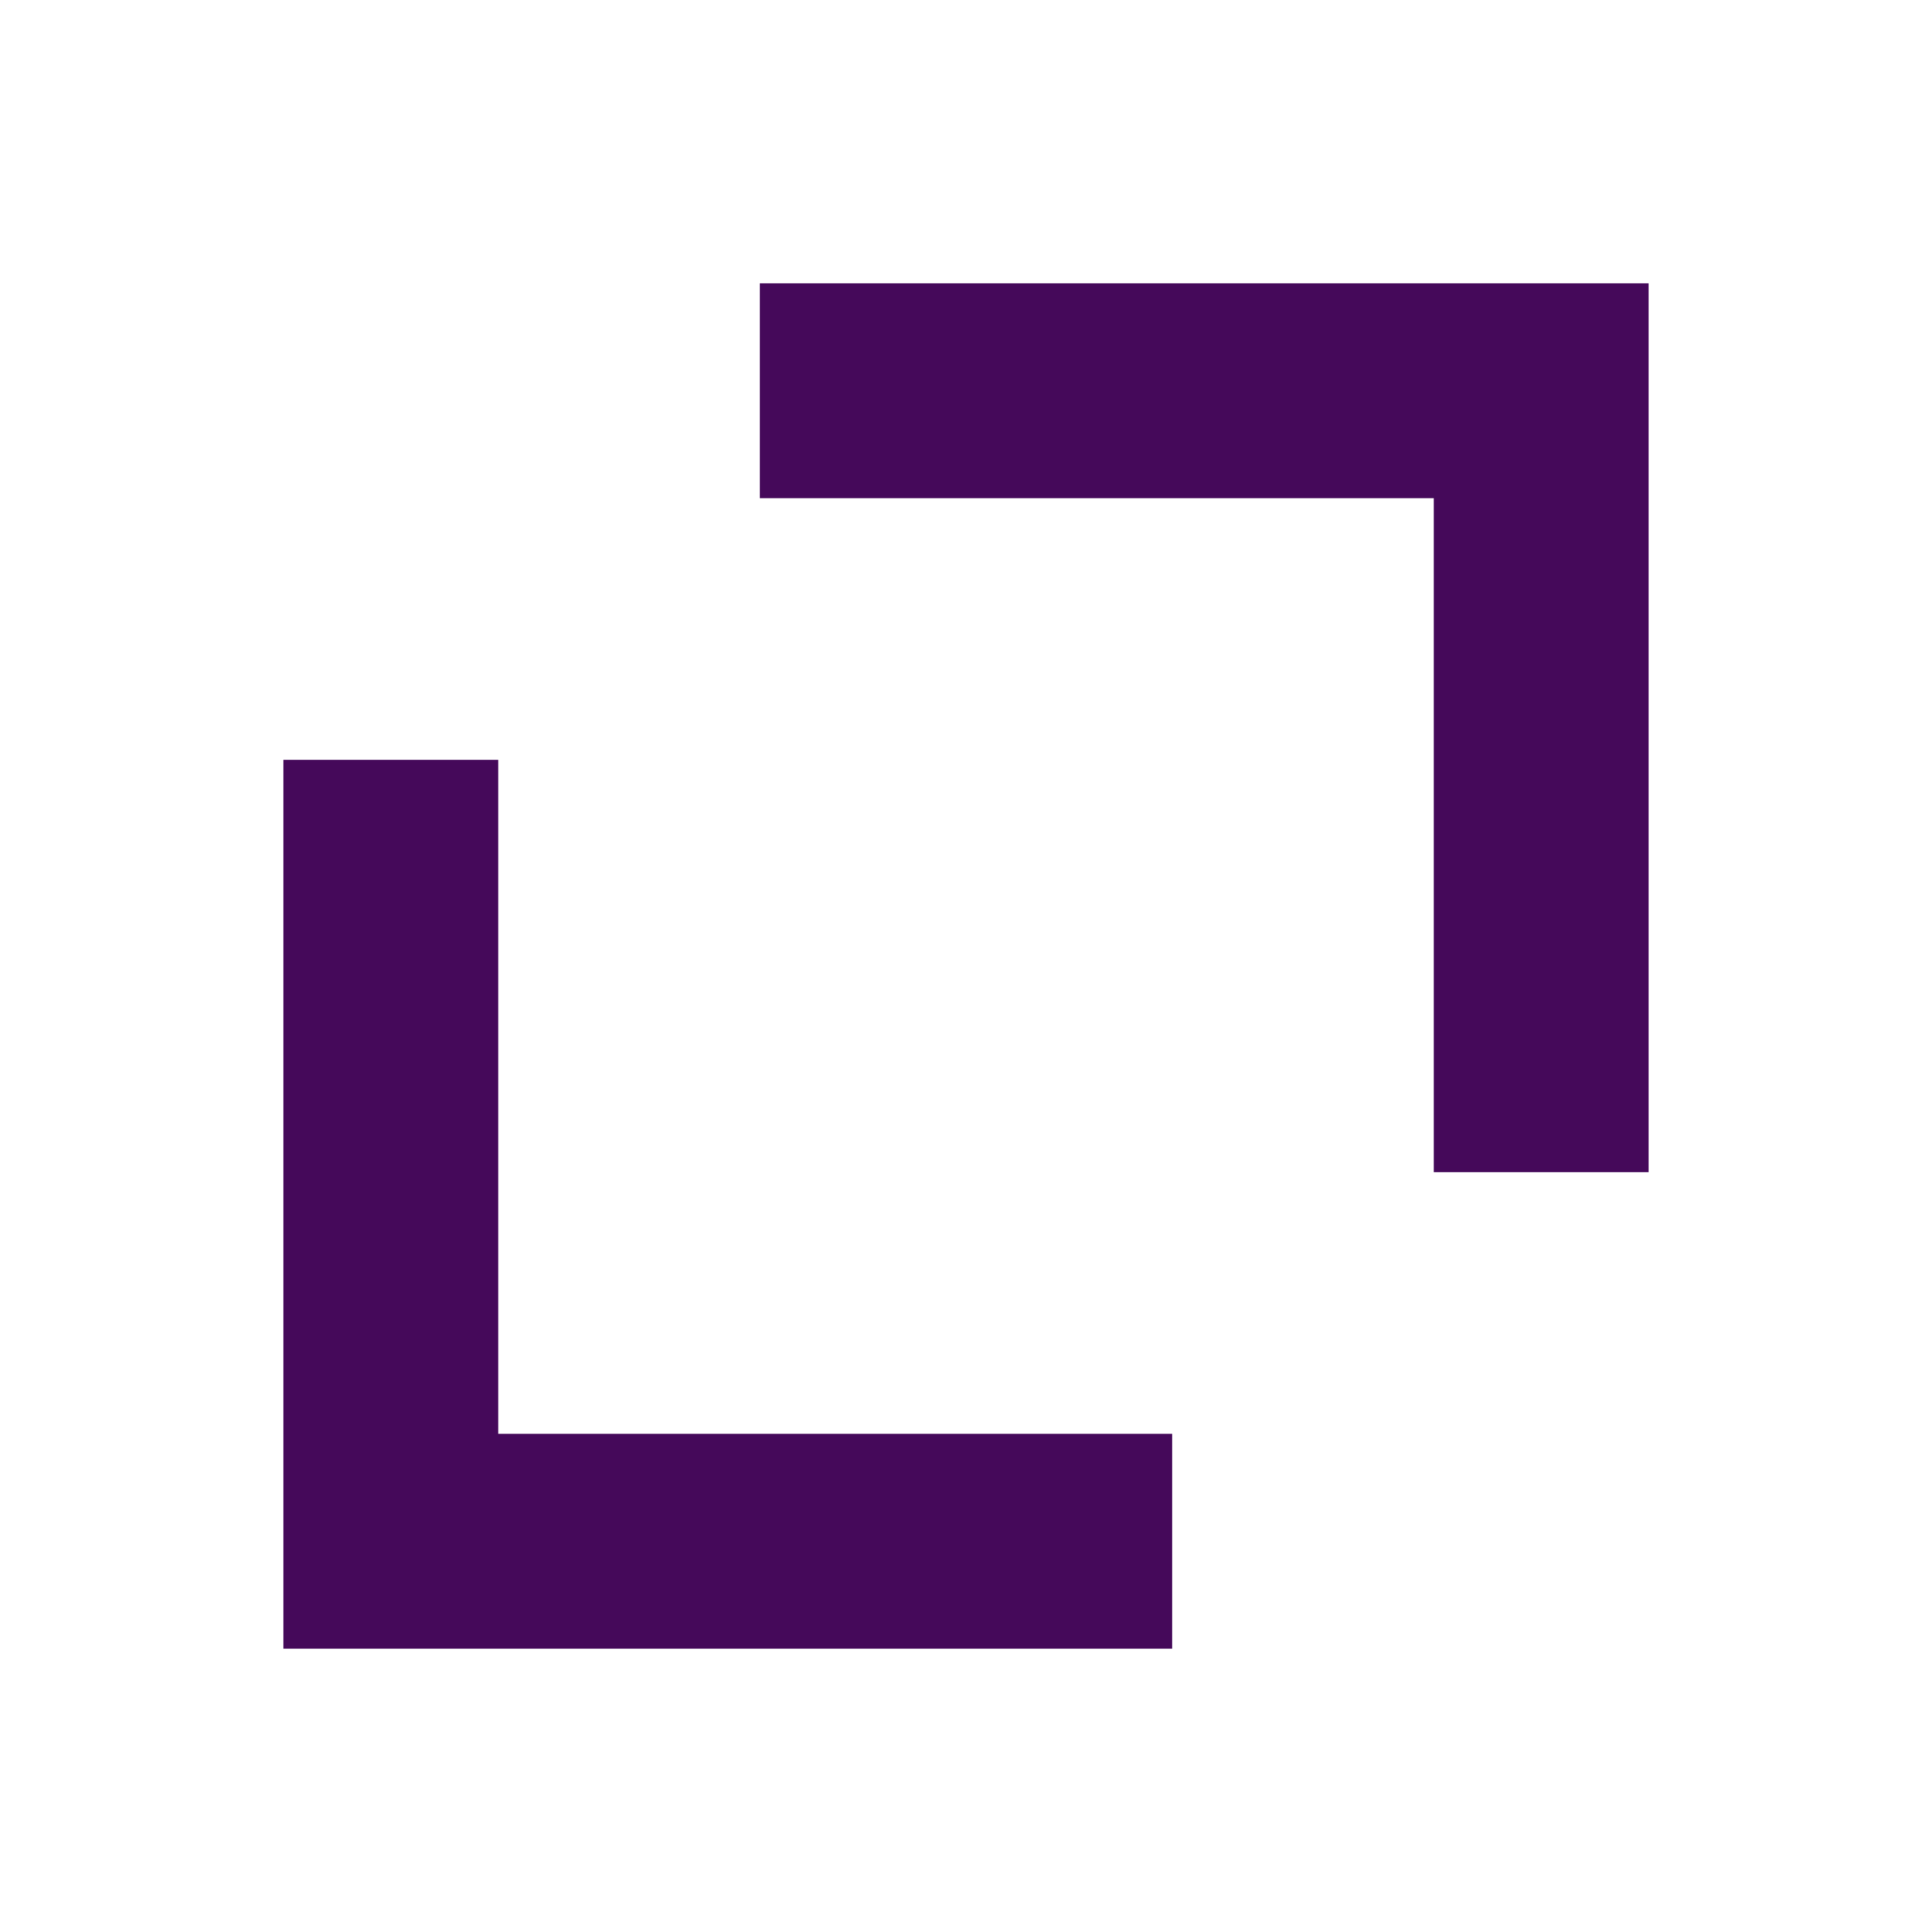
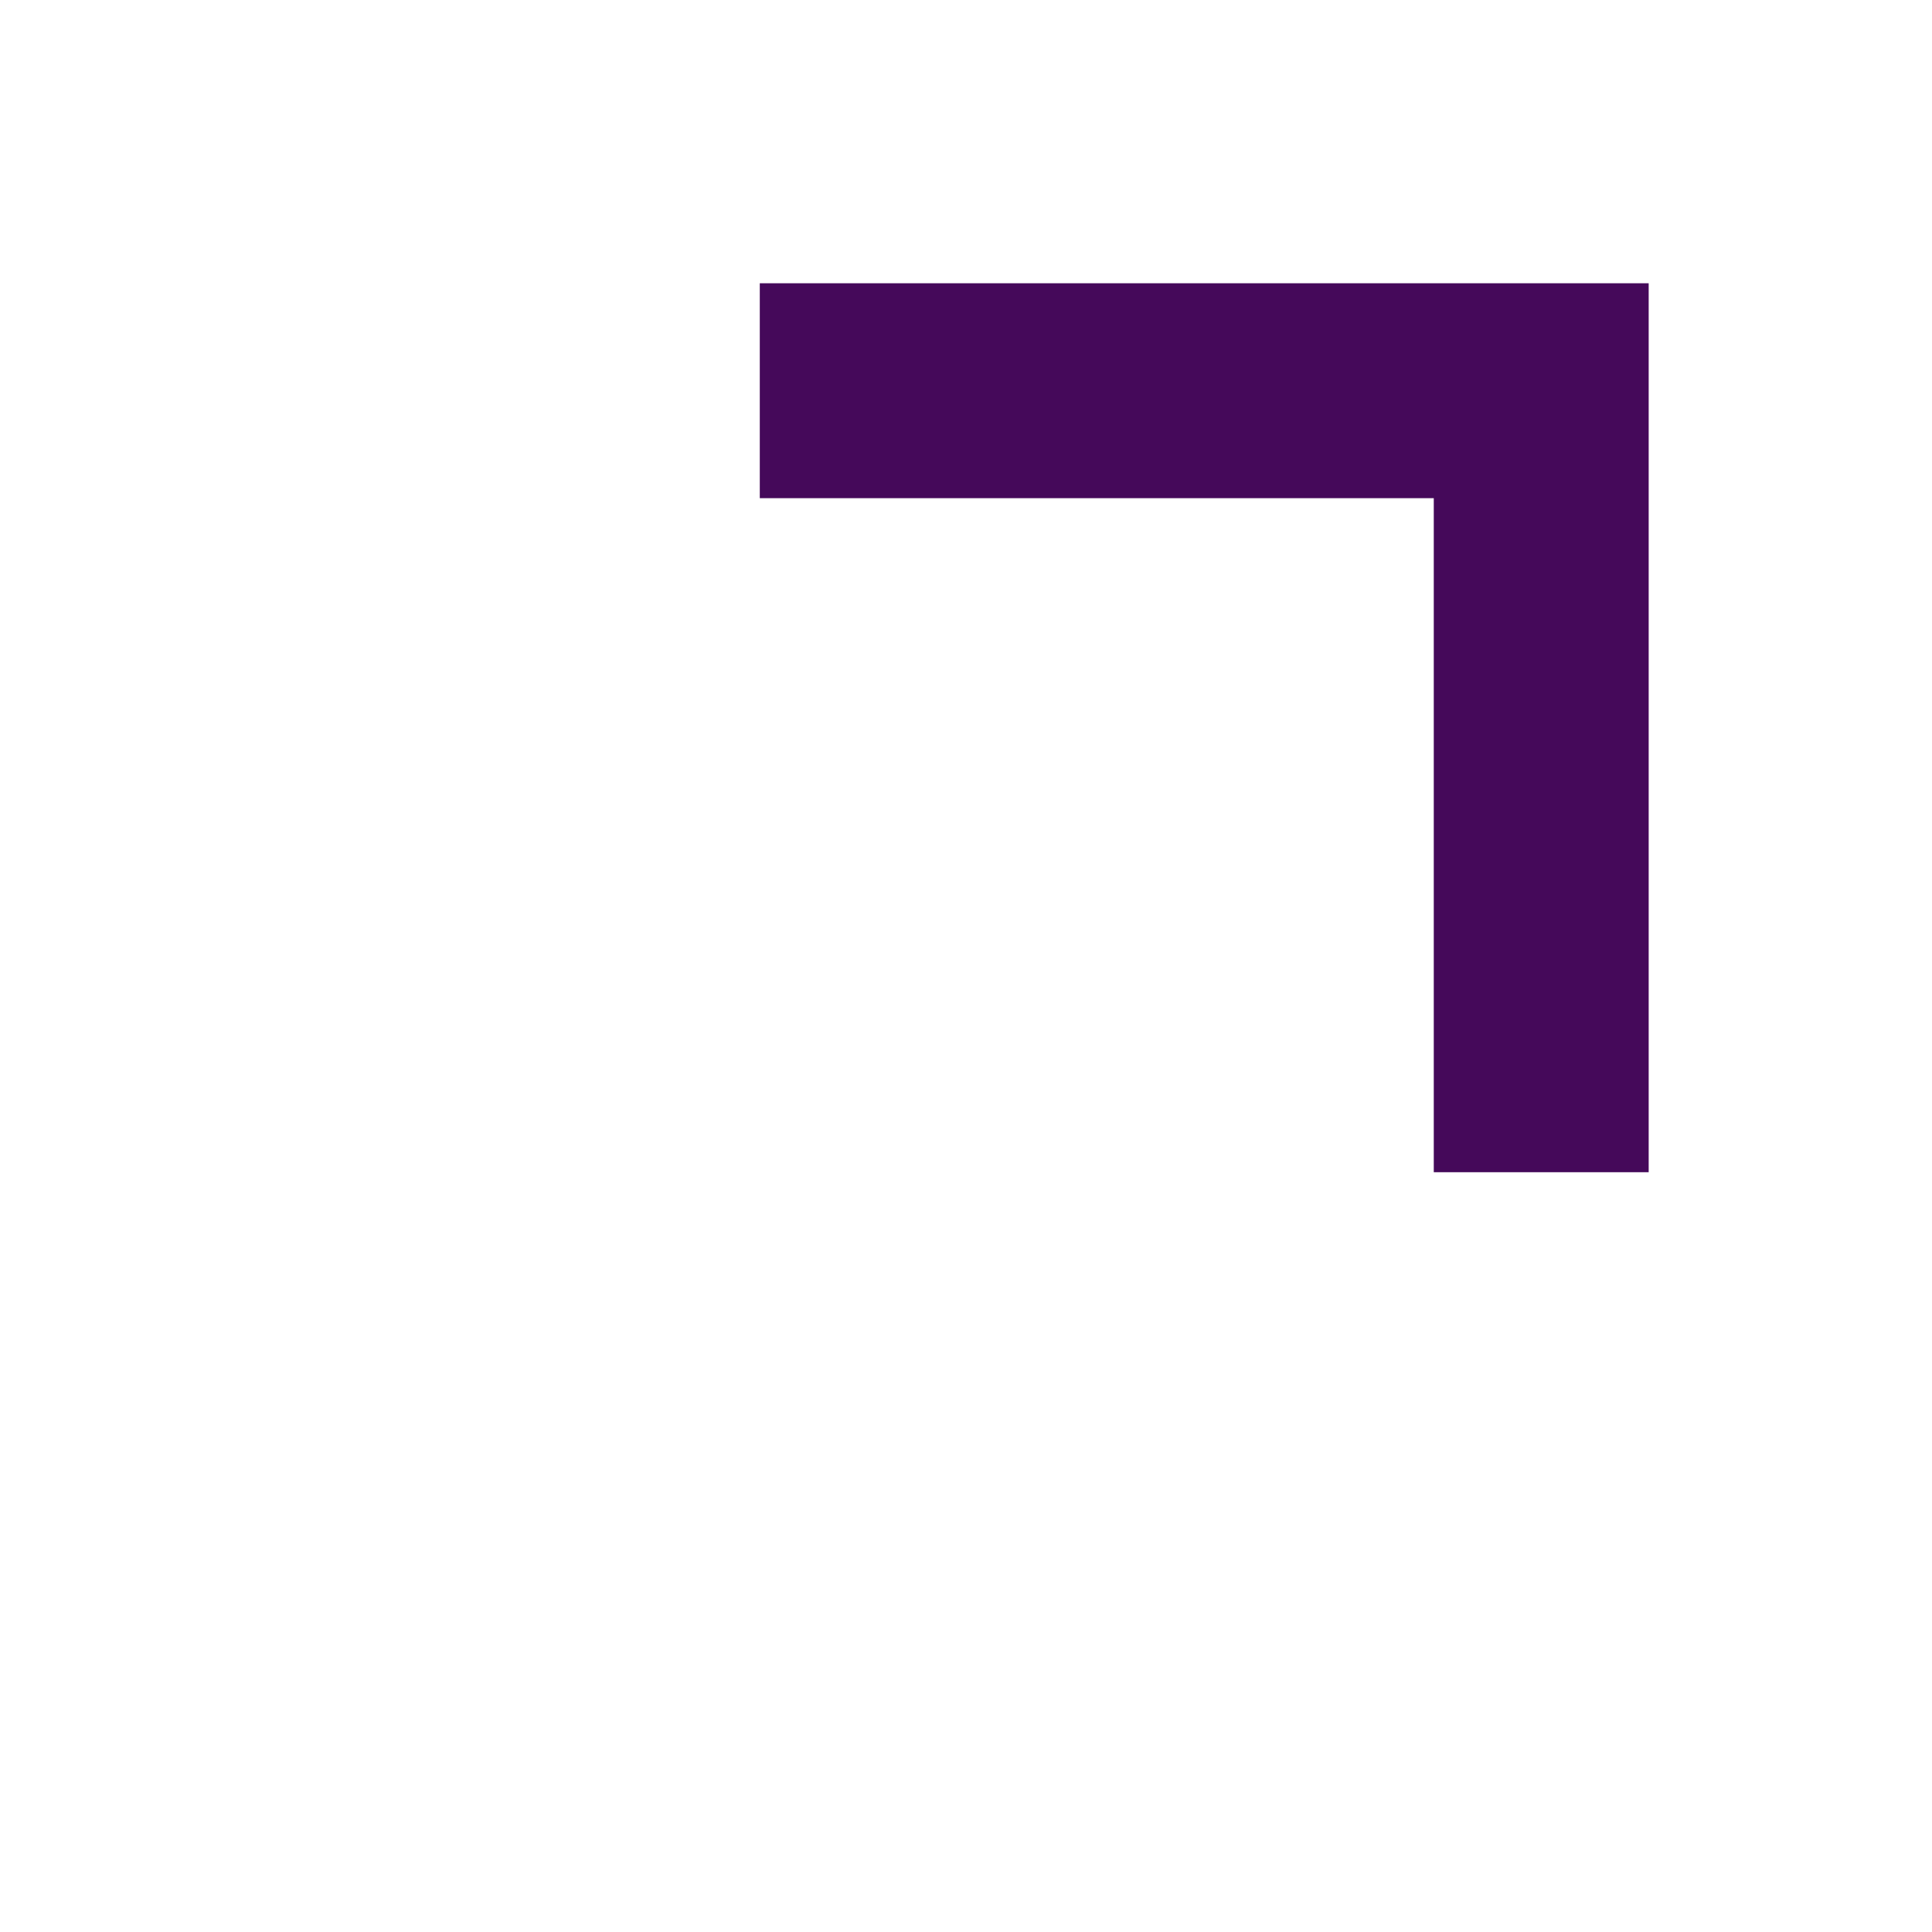
<svg xmlns="http://www.w3.org/2000/svg" width="34" height="34" viewBox="0 0 34 34" fill="none">
  <path d="M13.371 6.876L27.123 6.876L27.123 20.629" stroke="#45095A" stroke-width="3.782" stroke-miterlimit="10" />
-   <path d="M20.629 27.124L6.877 27.124L6.877 13.371" stroke="#45095A" stroke-width="3.782" stroke-miterlimit="10" />
</svg>